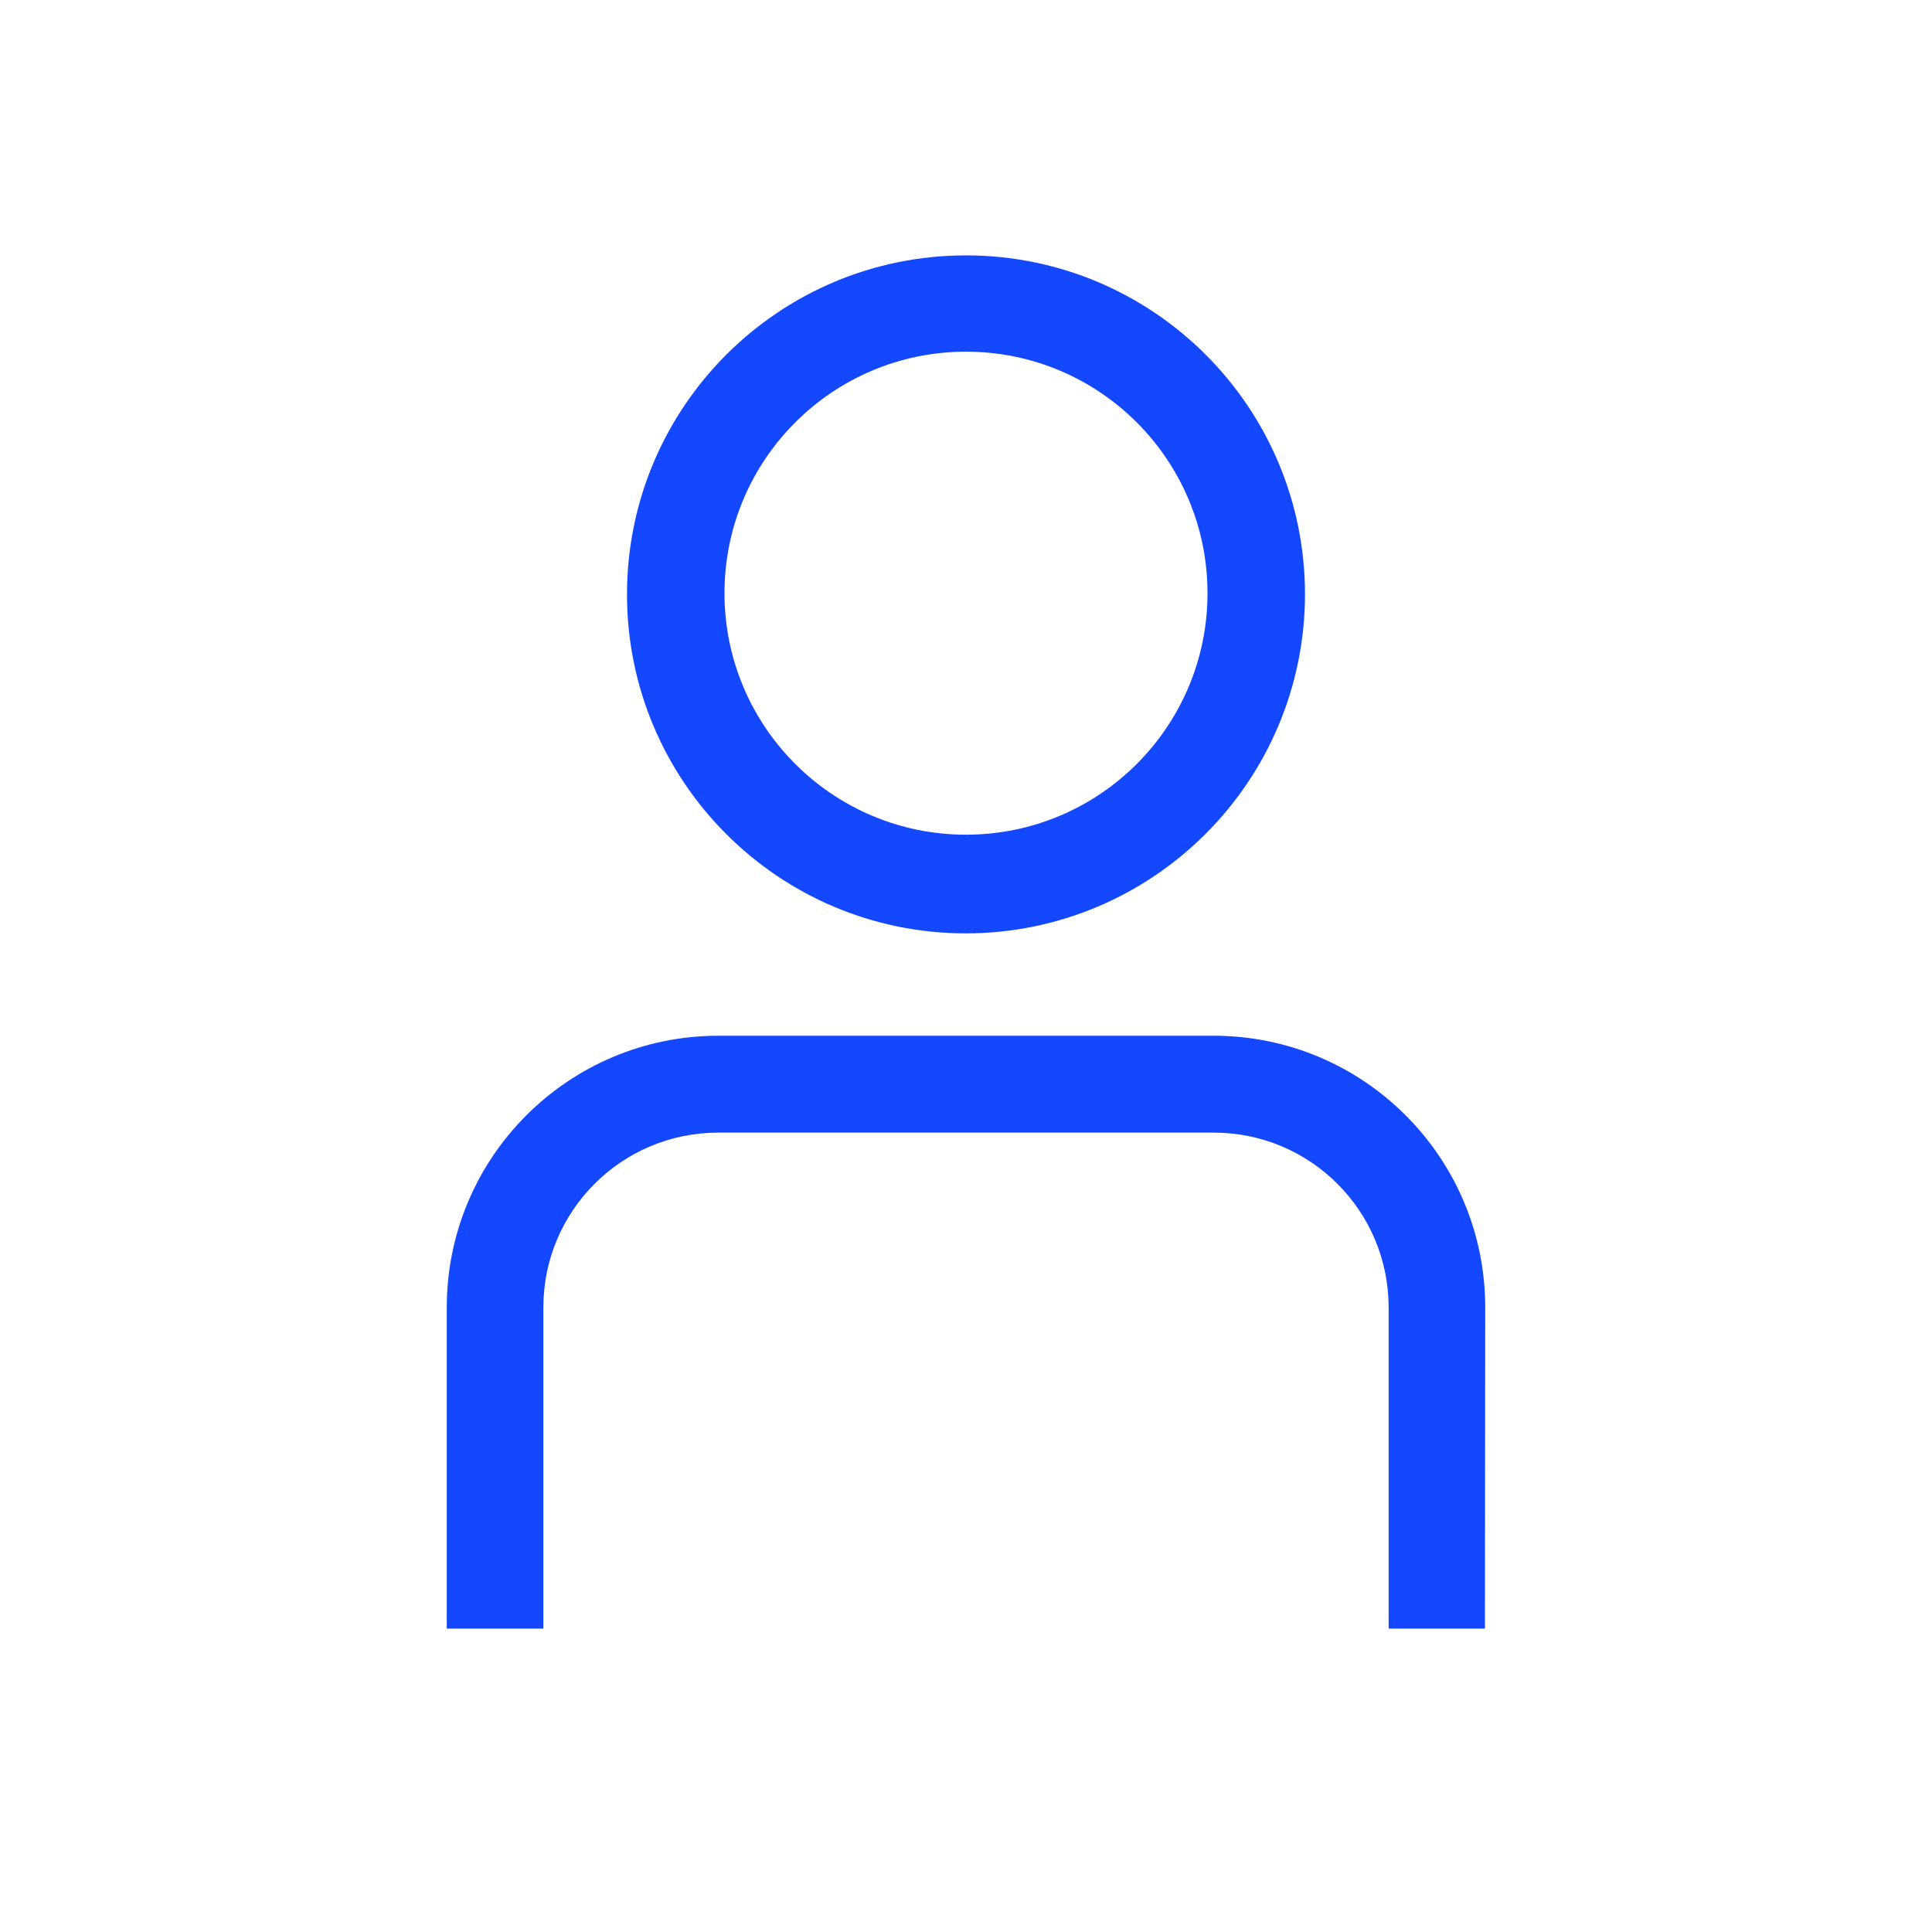
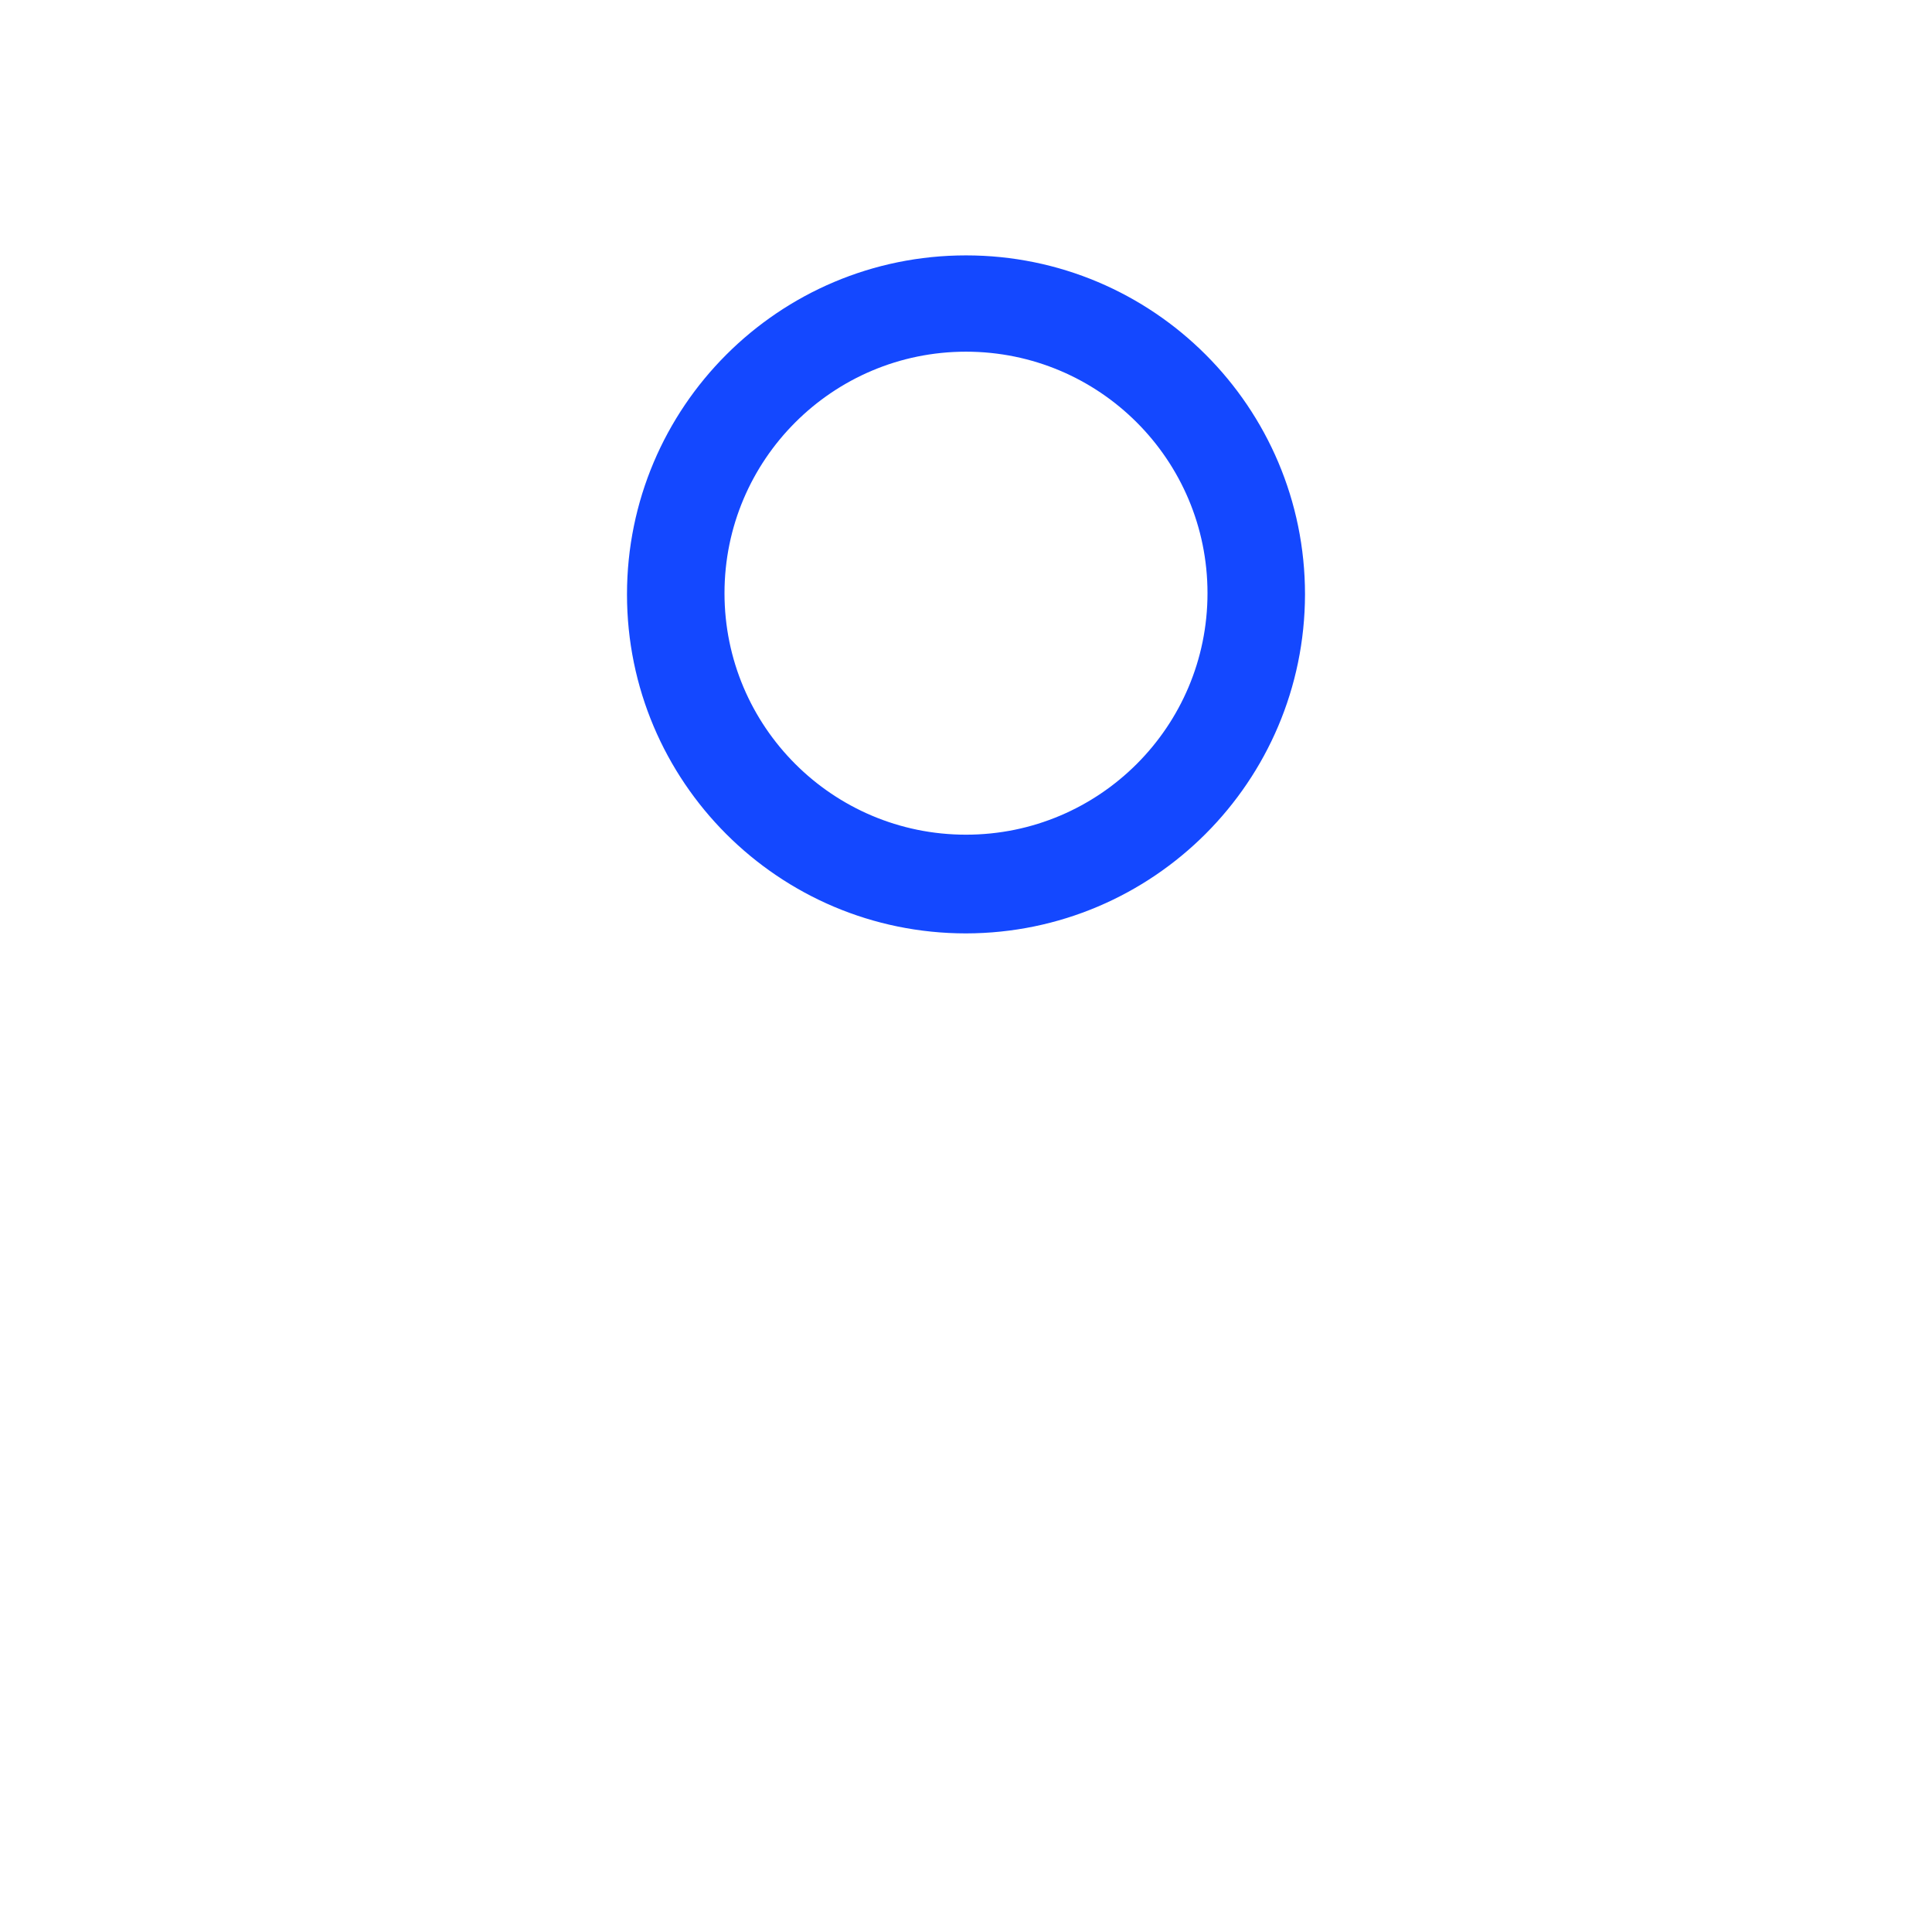
<svg xmlns="http://www.w3.org/2000/svg" version="1.1" width="32" height="32" viewBox="0 0 32 32" fill="#1448FF">
  <title>person</title>
  <path d="M16 15.46c-3.101 0-5.615-2.514-5.615-5.615s2.514-5.615 5.615-5.615c3.101 0 5.615 2.514 5.615 5.615v0c-0.006 3.099-2.516 5.609-5.614 5.615h-0.001zM16 5.825c-2.209 0-4 1.791-4 4s1.791 4 4 4c2.209 0 4-1.791 4-4v0c0-2.209-1.791-4-4-4v0z" />
-   <path d="M24.595 26.975h-1.595v-5.32c0-1.599-1.296-2.895-2.895-2.895v0h-8.205c-0.001 0-0.003 0-0.005 0-1.599 0-2.895 1.296-2.895 2.895v0 5.32h-1.6v-5.32c0-2.485 2.015-4.5 4.5-4.5v0h8.2c2.485 0 4.5 2.015 4.5 4.5v0z" />
</svg>